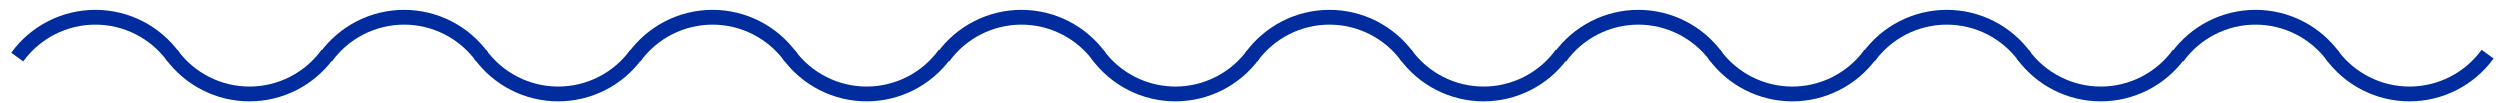
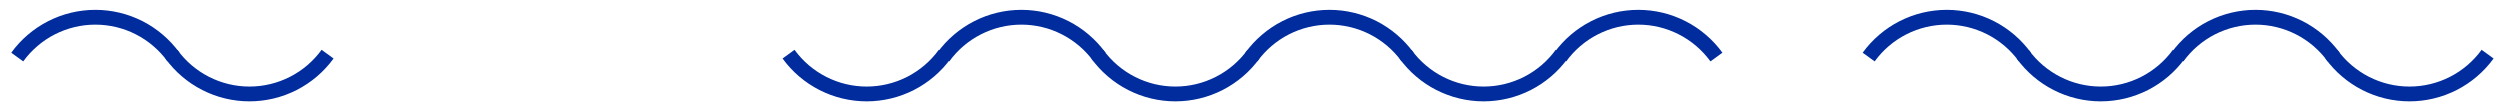
<svg xmlns="http://www.w3.org/2000/svg" width="145" height="6" viewBox="0 0 145 6" fill="none">
  <path d="M10.062 3.309C9.542 2.594 8.861 2.012 8.073 1.61C7.286 1.209 6.415 1 5.531 1C4.647 1 3.776 1.209 2.988 1.61C2.201 2.012 1.519 2.594 1 3.309" stroke="#002C9D" stroke-width="0.858" />
  <path d="M81.64 3.309C81.12 2.594 80.439 2.012 79.651 1.61C78.864 1.209 77.993 1 77.109 1C76.225 1 75.354 1.209 74.566 1.61C73.779 2.012 73.098 2.594 72.578 3.309" stroke="#002C9D" stroke-width="0.858" />
-   <path d="M45.858 3.309C45.339 2.594 44.658 2.012 43.87 1.611C43.083 1.209 42.211 1 41.328 1C40.444 1 39.573 1.209 38.785 1.611C37.998 2.012 37.316 2.594 36.797 3.309" stroke="#002C9D" stroke-width="0.858" />
  <path d="M117.444 3.309C116.925 2.594 116.243 2.012 115.456 1.61C114.669 1.209 113.797 1 112.914 1C112.03 1 111.159 1.209 110.371 1.61C109.584 2.012 108.902 2.594 108.383 3.309" stroke="#002C9D" stroke-width="0.858" />
-   <path d="M27.968 3.309C27.448 2.594 26.767 2.012 25.98 1.611C25.192 1.209 24.321 1 23.437 1C22.553 1 21.682 1.209 20.895 1.611C20.107 2.012 19.426 2.594 18.906 3.309" stroke="#002C9D" stroke-width="0.858" />
  <path d="M99.554 3.309C99.034 2.594 98.353 2.012 97.565 1.611C96.778 1.209 95.907 1 95.023 1C94.139 1 93.268 1.209 92.48 1.611C91.693 2.012 91.012 2.594 90.492 3.309" stroke="#002C9D" stroke-width="0.858" />
  <path d="M63.772 3.309C63.253 2.594 62.572 2.012 61.784 1.611C60.997 1.209 60.126 1 59.242 1C58.358 1 57.487 1.209 56.699 1.611C55.912 2.012 55.23 2.594 54.711 3.309" stroke="#002C9D" stroke-width="0.858" />
  <path d="M135.351 3.309C134.831 2.594 134.15 2.012 133.362 1.61C132.575 1.209 131.704 1 130.82 1C129.936 1 129.065 1.209 128.277 1.61C127.49 2.012 126.809 2.594 126.289 3.309" stroke="#002C9D" stroke-width="0.858" />
  <path d="M9.939 3.141C10.458 3.856 11.139 4.437 11.927 4.839C12.714 5.24 13.585 5.449 14.469 5.449C15.353 5.449 16.224 5.24 17.012 4.839C17.799 4.437 18.48 3.856 19 3.141" stroke="#002C9D" stroke-width="0.858" />
  <path d="M81.517 3.141C82.036 3.856 82.718 4.438 83.505 4.839C84.292 5.24 85.164 5.449 86.047 5.449C86.931 5.449 87.802 5.24 88.59 4.839C89.377 4.438 90.059 3.856 90.578 3.141" stroke="#002C9D" stroke-width="0.858" />
  <path d="M45.735 3.141C46.255 3.856 46.936 4.438 47.724 4.839C48.511 5.24 49.382 5.449 50.266 5.449C51.15 5.449 52.021 5.24 52.809 4.839C53.596 4.438 54.277 3.856 54.797 3.141" stroke="#002C9D" stroke-width="0.858" />
  <path d="M117.314 3.141C117.833 3.856 118.514 4.437 119.302 4.839C120.089 5.24 120.96 5.449 121.844 5.449C122.728 5.449 123.599 5.24 124.387 4.839C125.174 4.437 125.856 3.856 126.375 3.141" stroke="#002C9D" stroke-width="0.858" />
-   <path d="M27.845 3.141C28.364 3.856 29.046 4.438 29.833 4.839C30.62 5.24 31.492 5.449 32.376 5.449C33.259 5.449 34.13 5.24 34.918 4.839C35.706 4.438 36.387 3.856 36.906 3.141" stroke="#002C9D" stroke-width="0.858" />
-   <path d="M99.423 3.141C99.942 3.856 100.624 4.438 101.411 4.839C102.199 5.24 103.07 5.449 103.954 5.449C104.837 5.449 105.709 5.24 106.496 4.839C107.284 4.438 107.965 3.856 108.484 3.141" stroke="#002C9D" stroke-width="0.858" />
  <path d="M63.642 3.141C64.161 3.856 64.843 4.437 65.63 4.839C66.417 5.24 67.289 5.449 68.172 5.449C69.056 5.449 69.927 5.24 70.715 4.839C71.502 4.437 72.184 3.856 72.703 3.141" stroke="#002C9D" stroke-width="0.858" />
  <path d="M135.22 3.141C135.739 3.856 136.421 4.437 137.208 4.839C137.995 5.24 138.867 5.449 139.751 5.449C140.634 5.449 141.506 5.24 142.293 4.839C143.08 4.437 143.762 3.856 144.281 3.141" stroke="#002C9D" stroke-width="0.858" />
</svg>